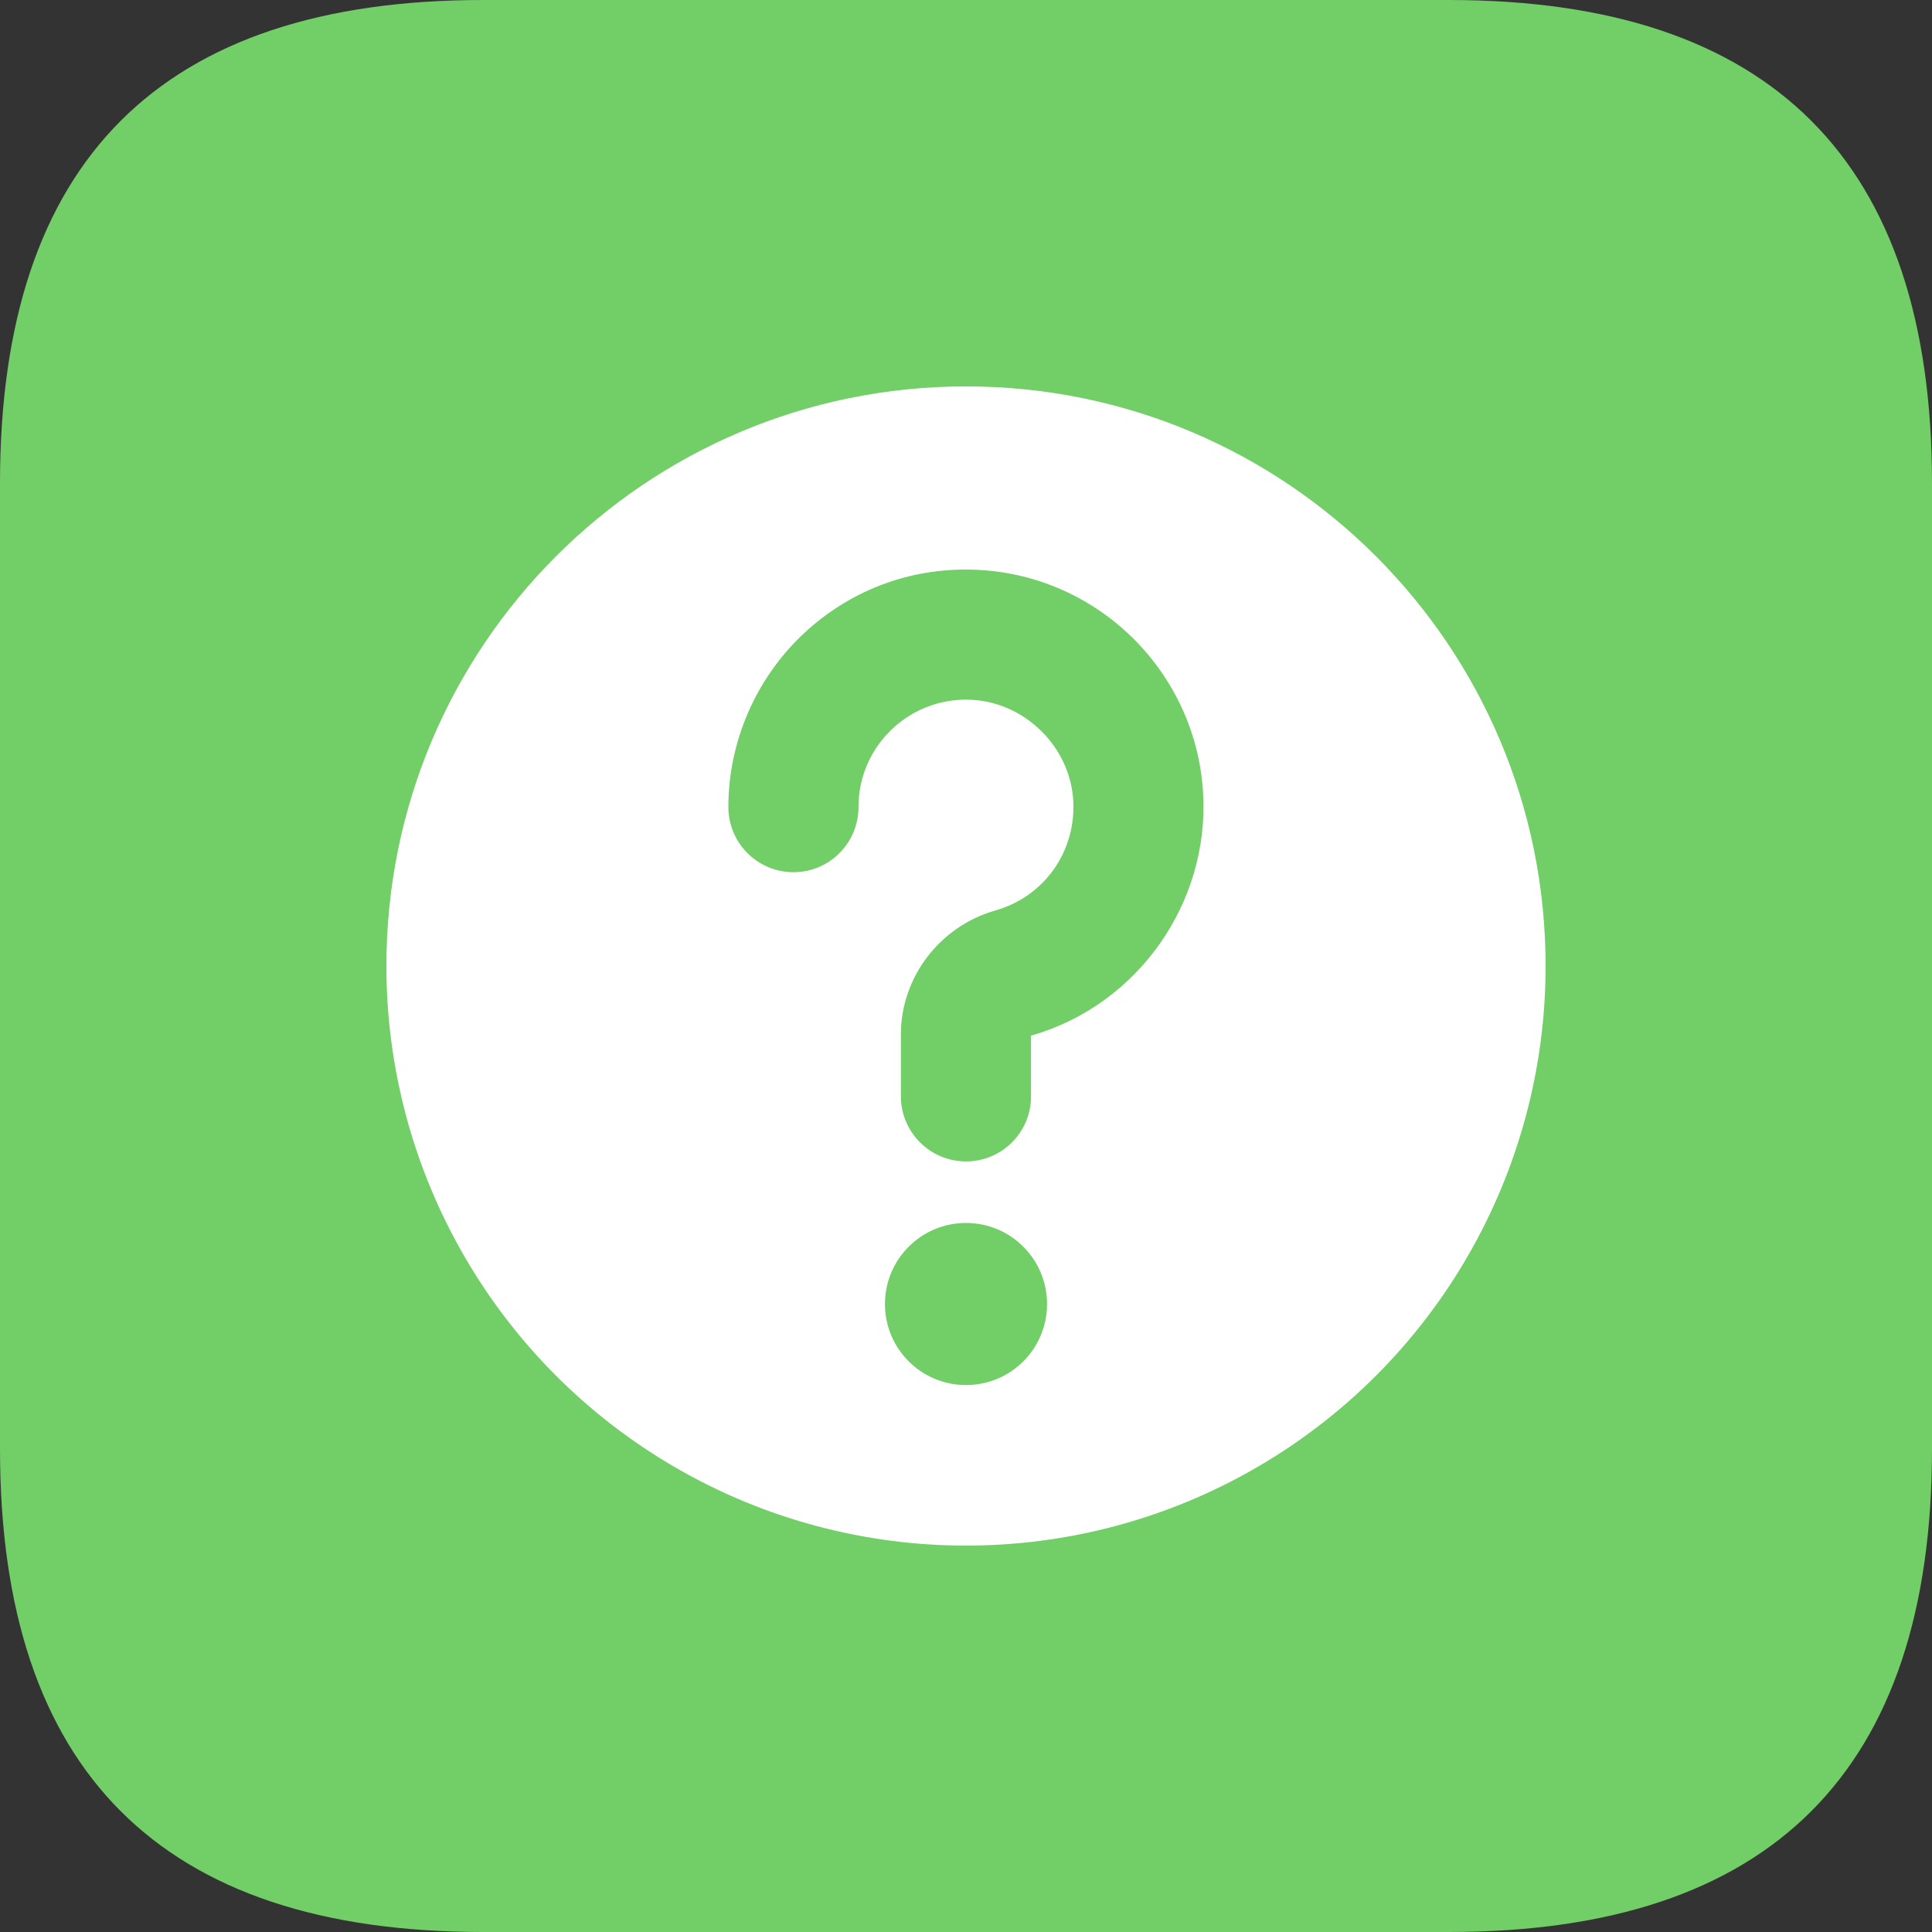
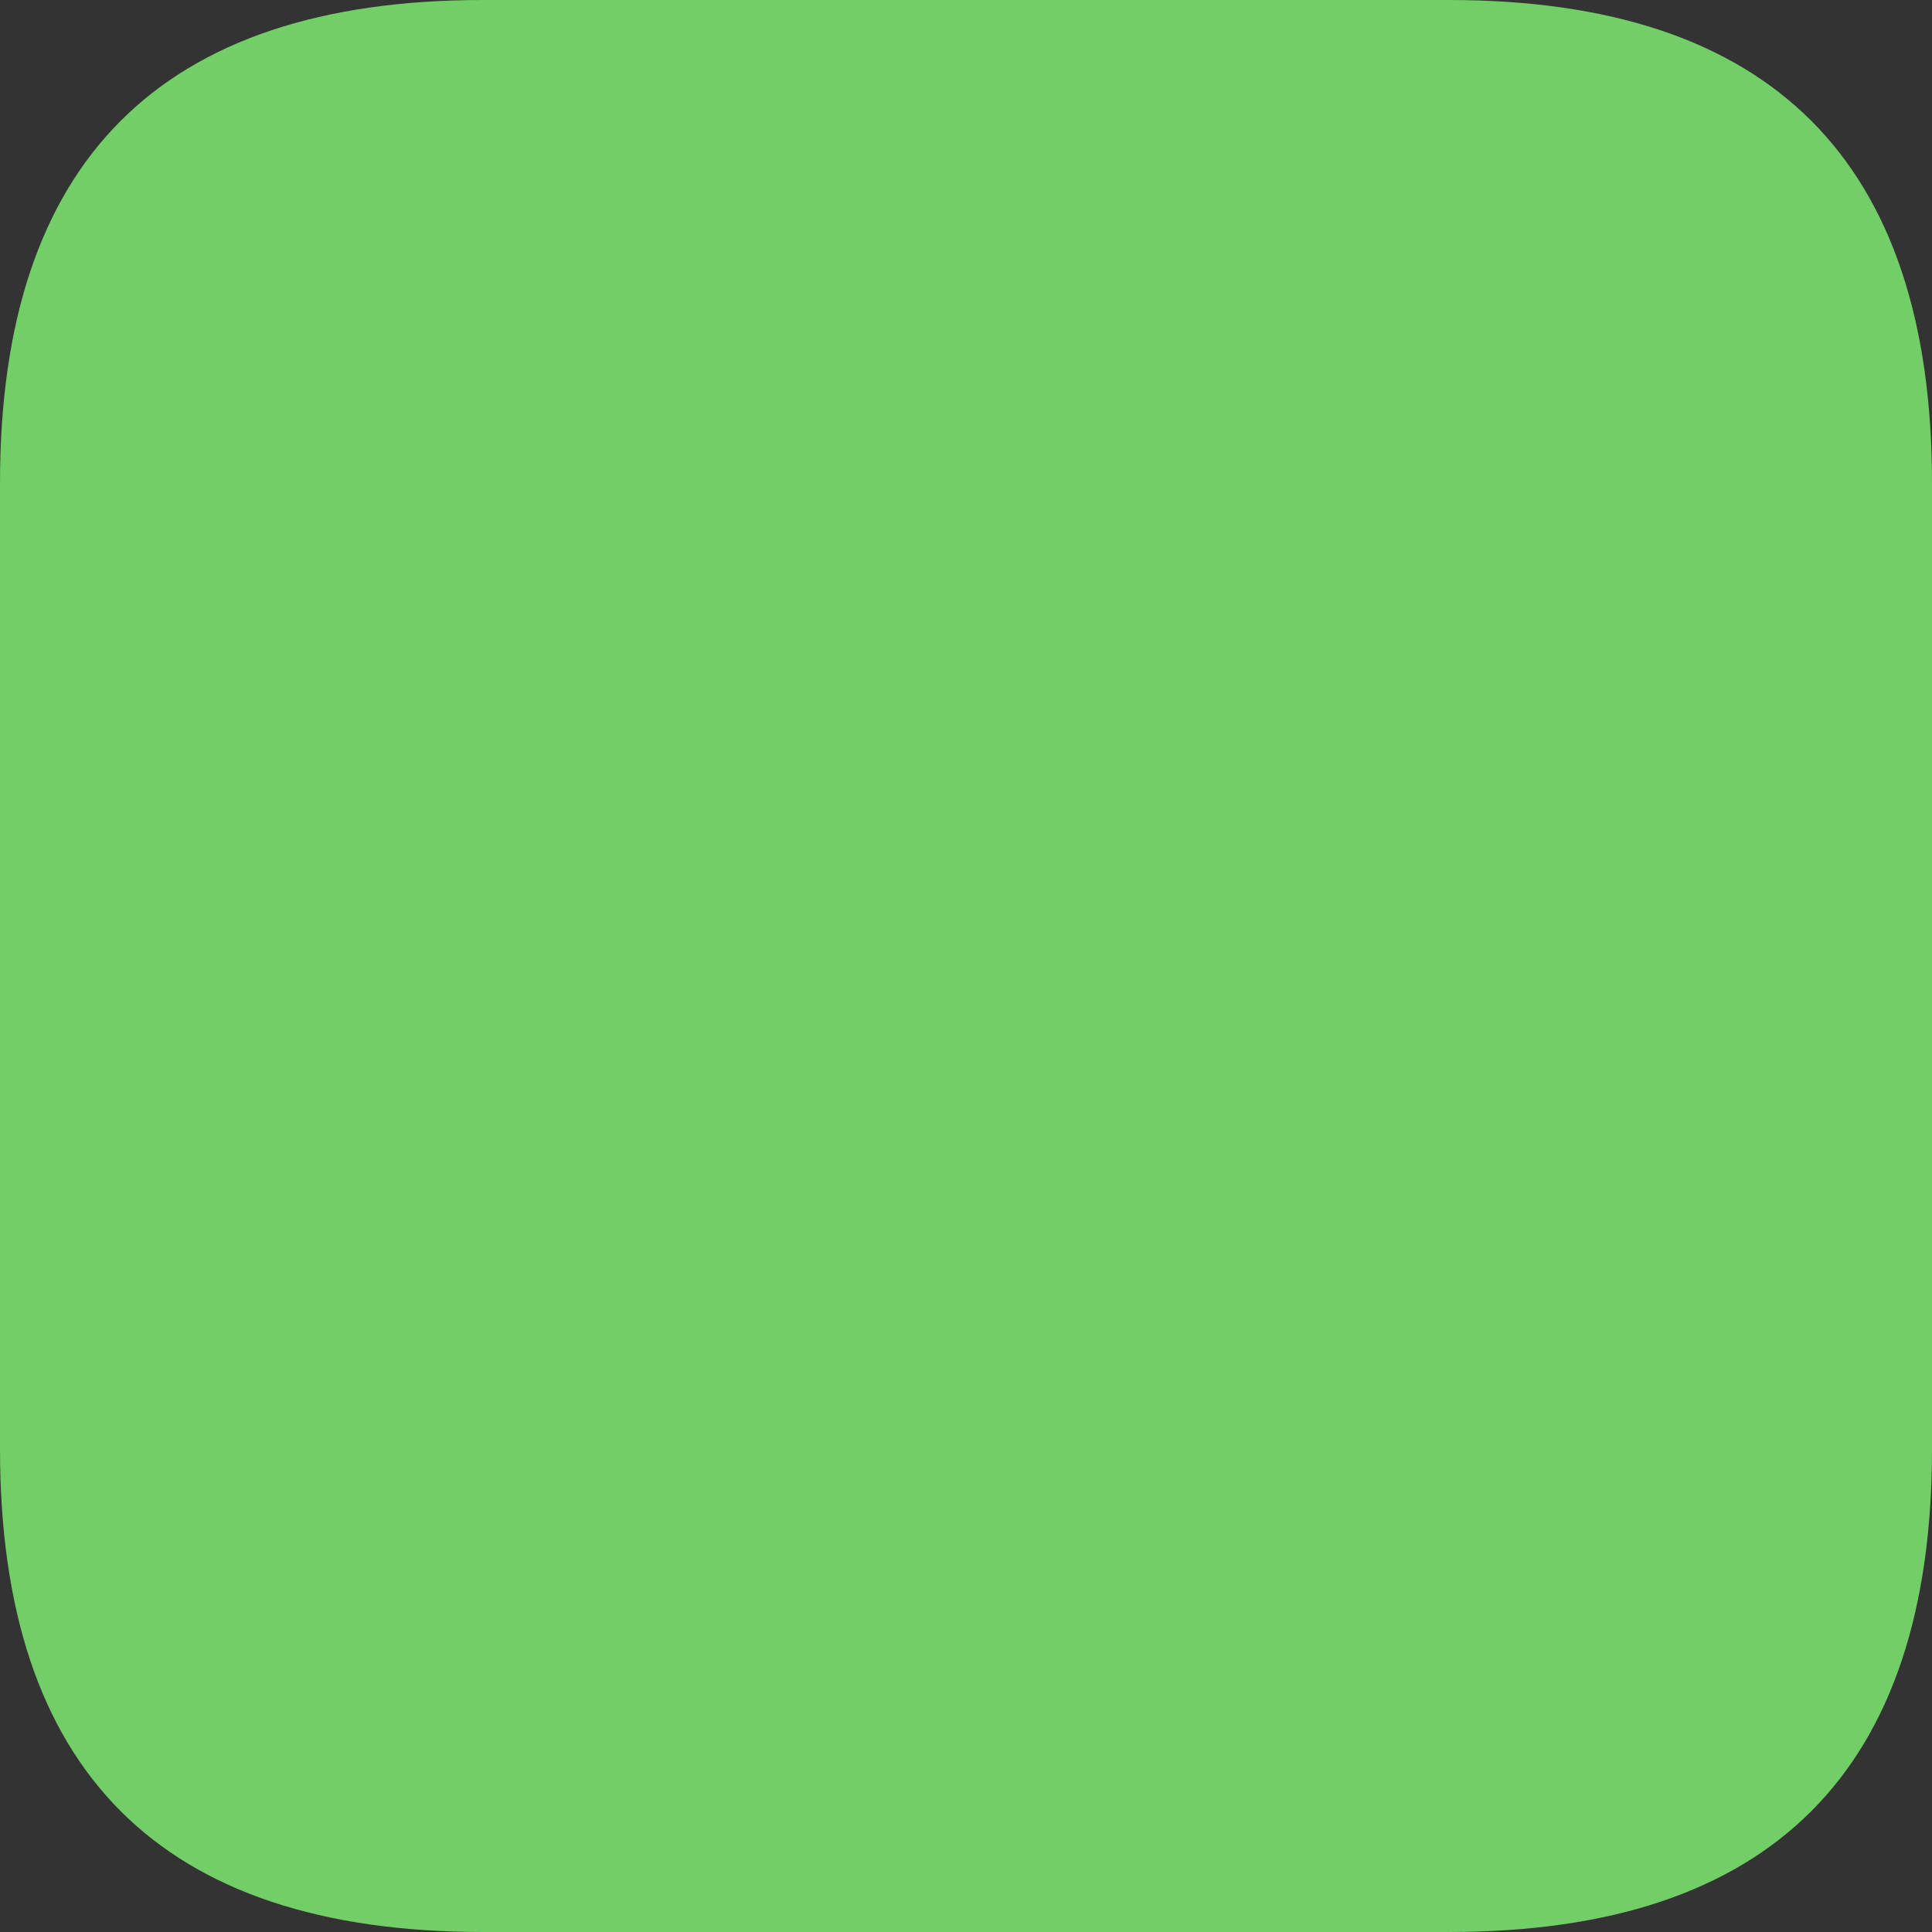
<svg xmlns="http://www.w3.org/2000/svg" width="20px" height="20px" viewBox="0 0 20 20" version="1.1">
  <rect x="0" y="0" width="20" height="20" fill="#333333" stroke="none" />
  <title>FAQ</title>
  <g id="FAQ" stroke="none" stroke-width="1" fill="none" fill-rule="evenodd">
    <g id="ziliao-2" fill="#72CE66" fill-rule="nonzero">
      <path d="M5,0 L15,0 C18.333,0 20,1.667 20,5 L20,15 C20,18.333 18.333,20 15,20 L5,20 C1.667,20 0,18.333 0,15 L0,5 C0,1.667 1.667,0 5,0 Z" id="路径" />
    </g>
    <g id="xiangqing" transform="translate(4, 4)" fill="#FFFFFF" fill-rule="nonzero">
-       <path d="M6,0 C9.314,0 12,2.686 12,6 C12,8.144 10.856,10.124 9,11.196 C7.144,12.268 4.856,12.268 3,11.196 C1.144,10.124 0,8.144 0,6 C0,2.686 2.686,0 6,0 Z M6,8.66 C5.536,8.66 5.161,9.036 5.161,9.499 C5.161,9.963 5.536,10.338 6,10.338 C6.464,10.338 6.839,9.963 6.839,9.499 C6.839,9.036 6.464,8.66 6,8.66 Z M6.155,1.901 C5.468,1.858 4.815,2.093 4.315,2.563 C3.823,3.026 3.54,3.679 3.54,4.355 C3.54,4.727 3.842,5.029 4.214,5.029 C4.586,5.029 4.887,4.727 4.887,4.355 C4.887,4.045 5.012,3.757 5.238,3.544 C5.465,3.332 5.76,3.226 6.072,3.245 C6.62,3.28 7.076,3.736 7.11,4.283 C7.142,4.812 6.812,5.281 6.304,5.425 C5.729,5.589 5.326,6.116 5.326,6.707 L5.326,6.707 L5.326,7.349 C5.326,7.721 5.628,8.023 6,8.023 C6.372,8.023 6.674,7.721 6.673,7.349 L6.673,7.349 L6.673,6.721 C7.776,6.407 8.525,5.347 8.454,4.2 C8.377,2.966 7.389,1.978 6.155,1.901 Z" id="形状结合" />
-     </g>
+       </g>
  </g>
</svg>